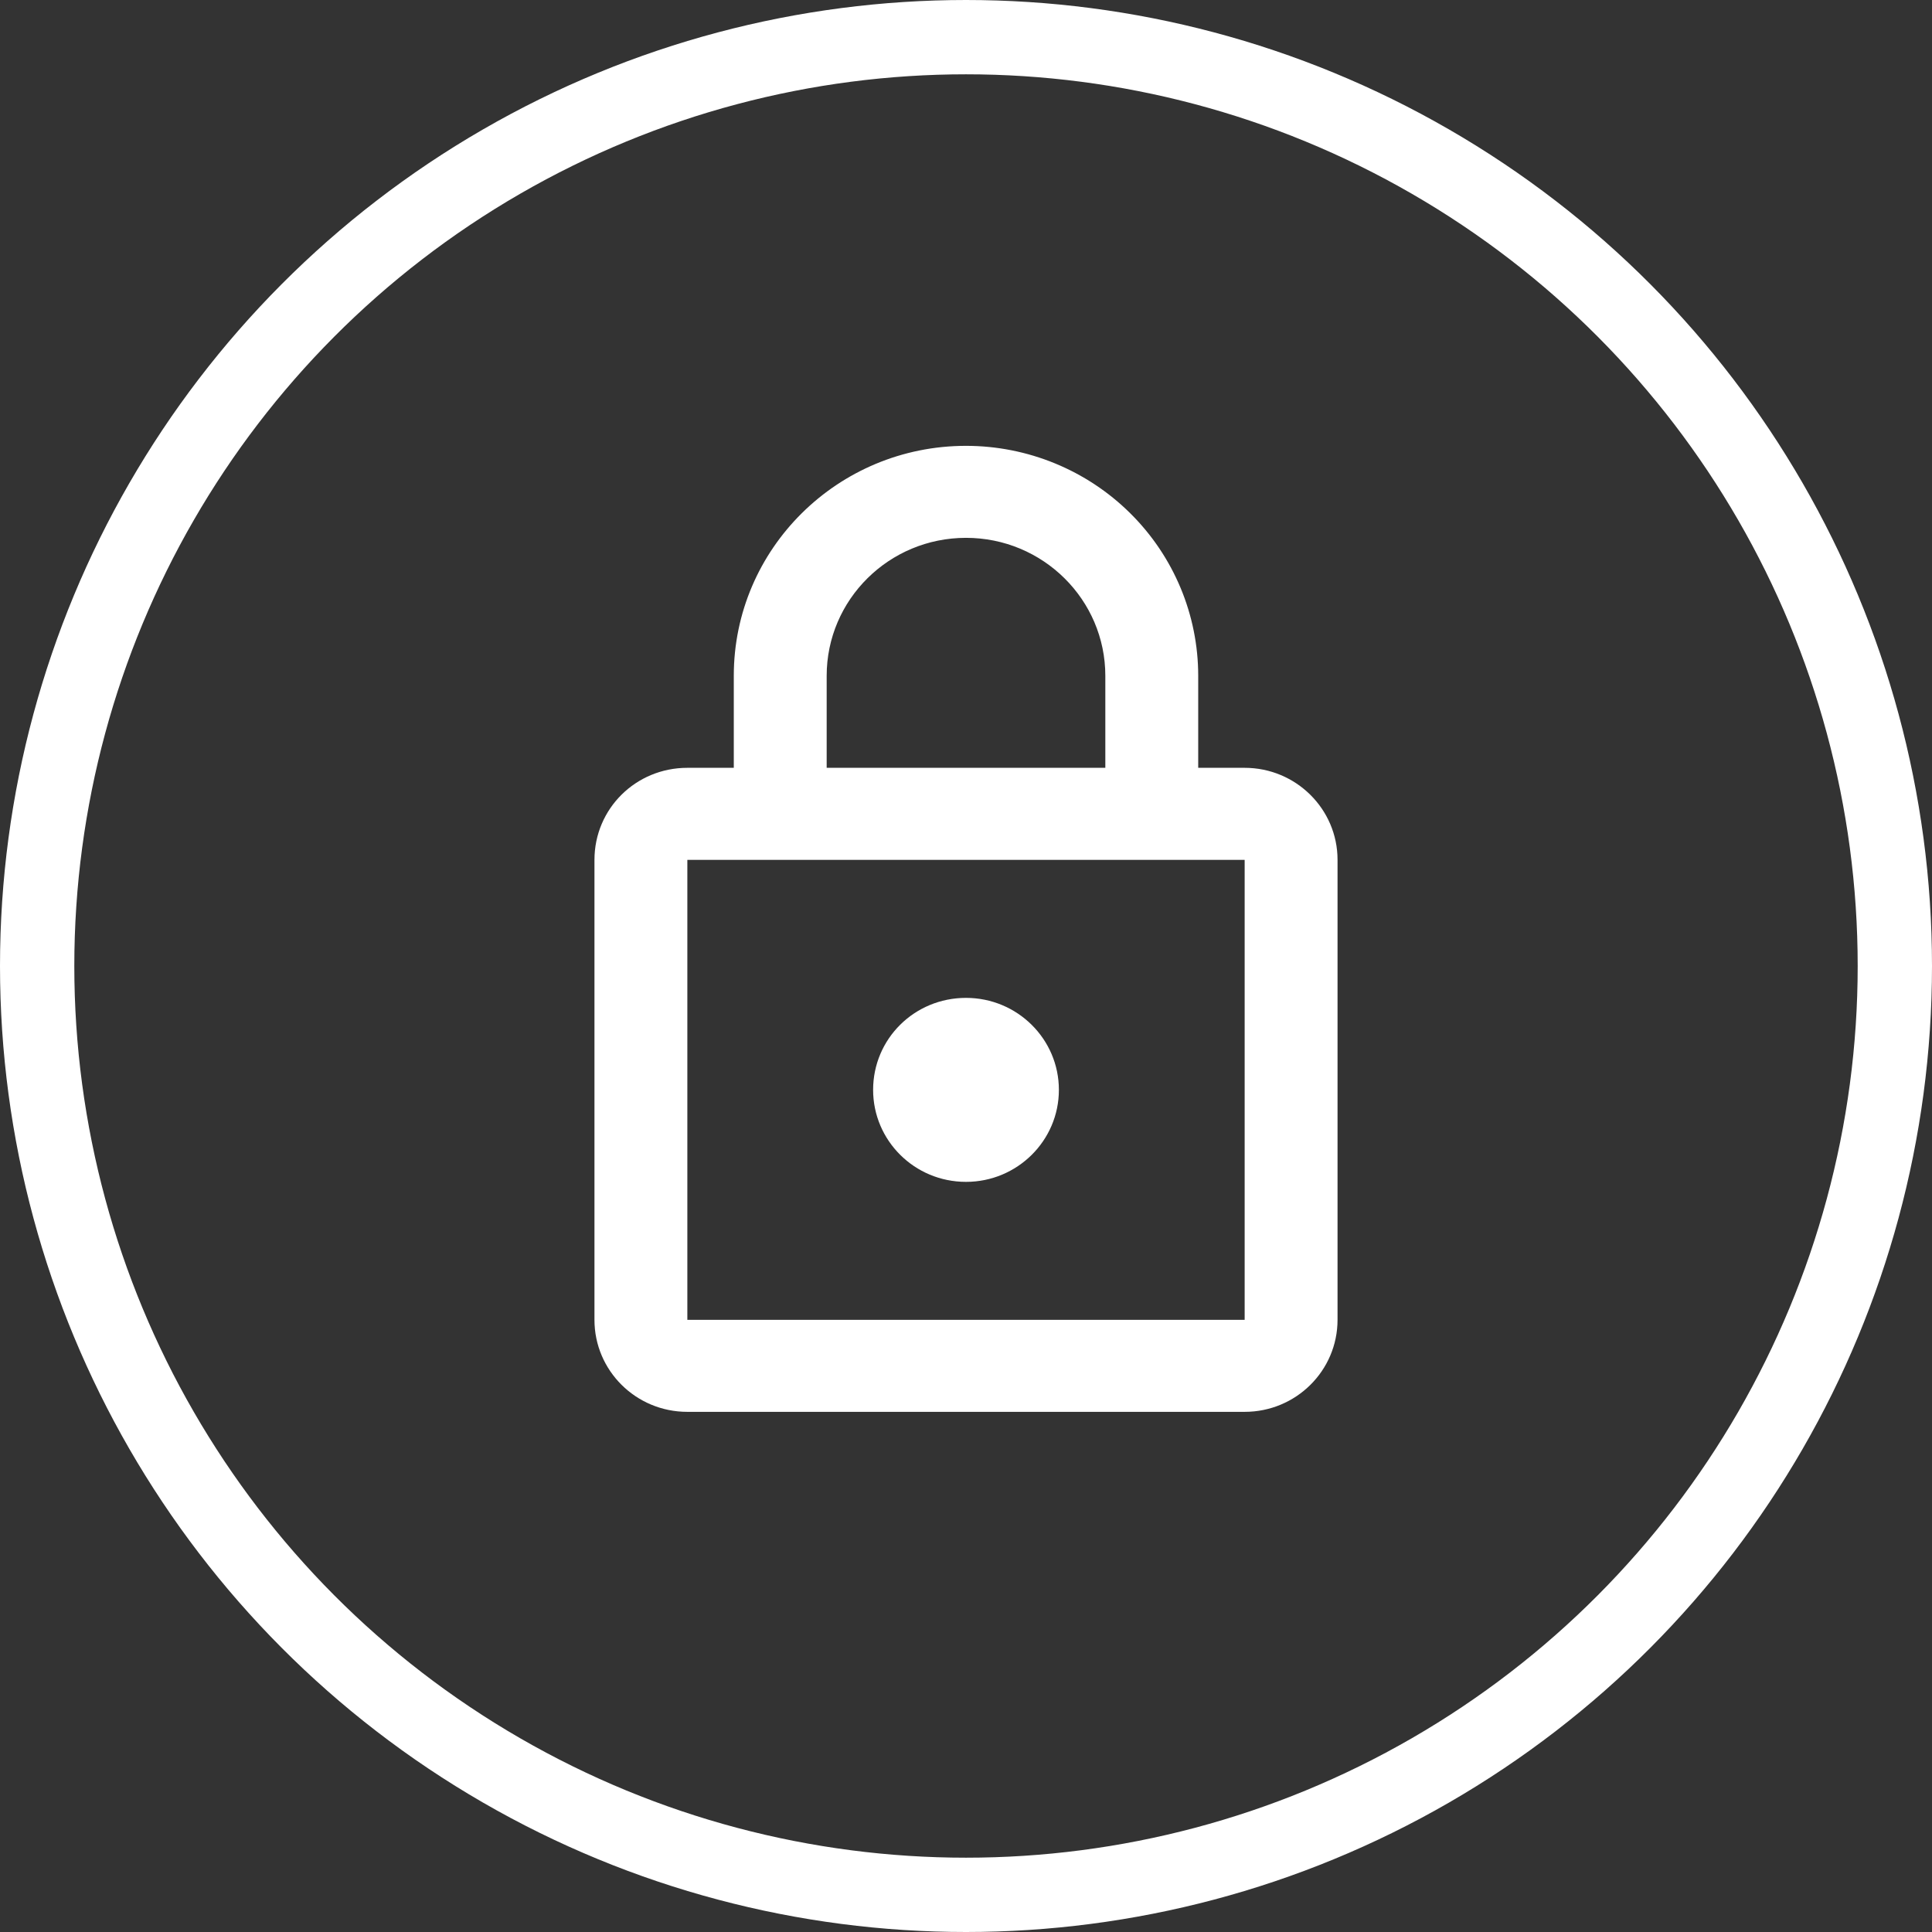
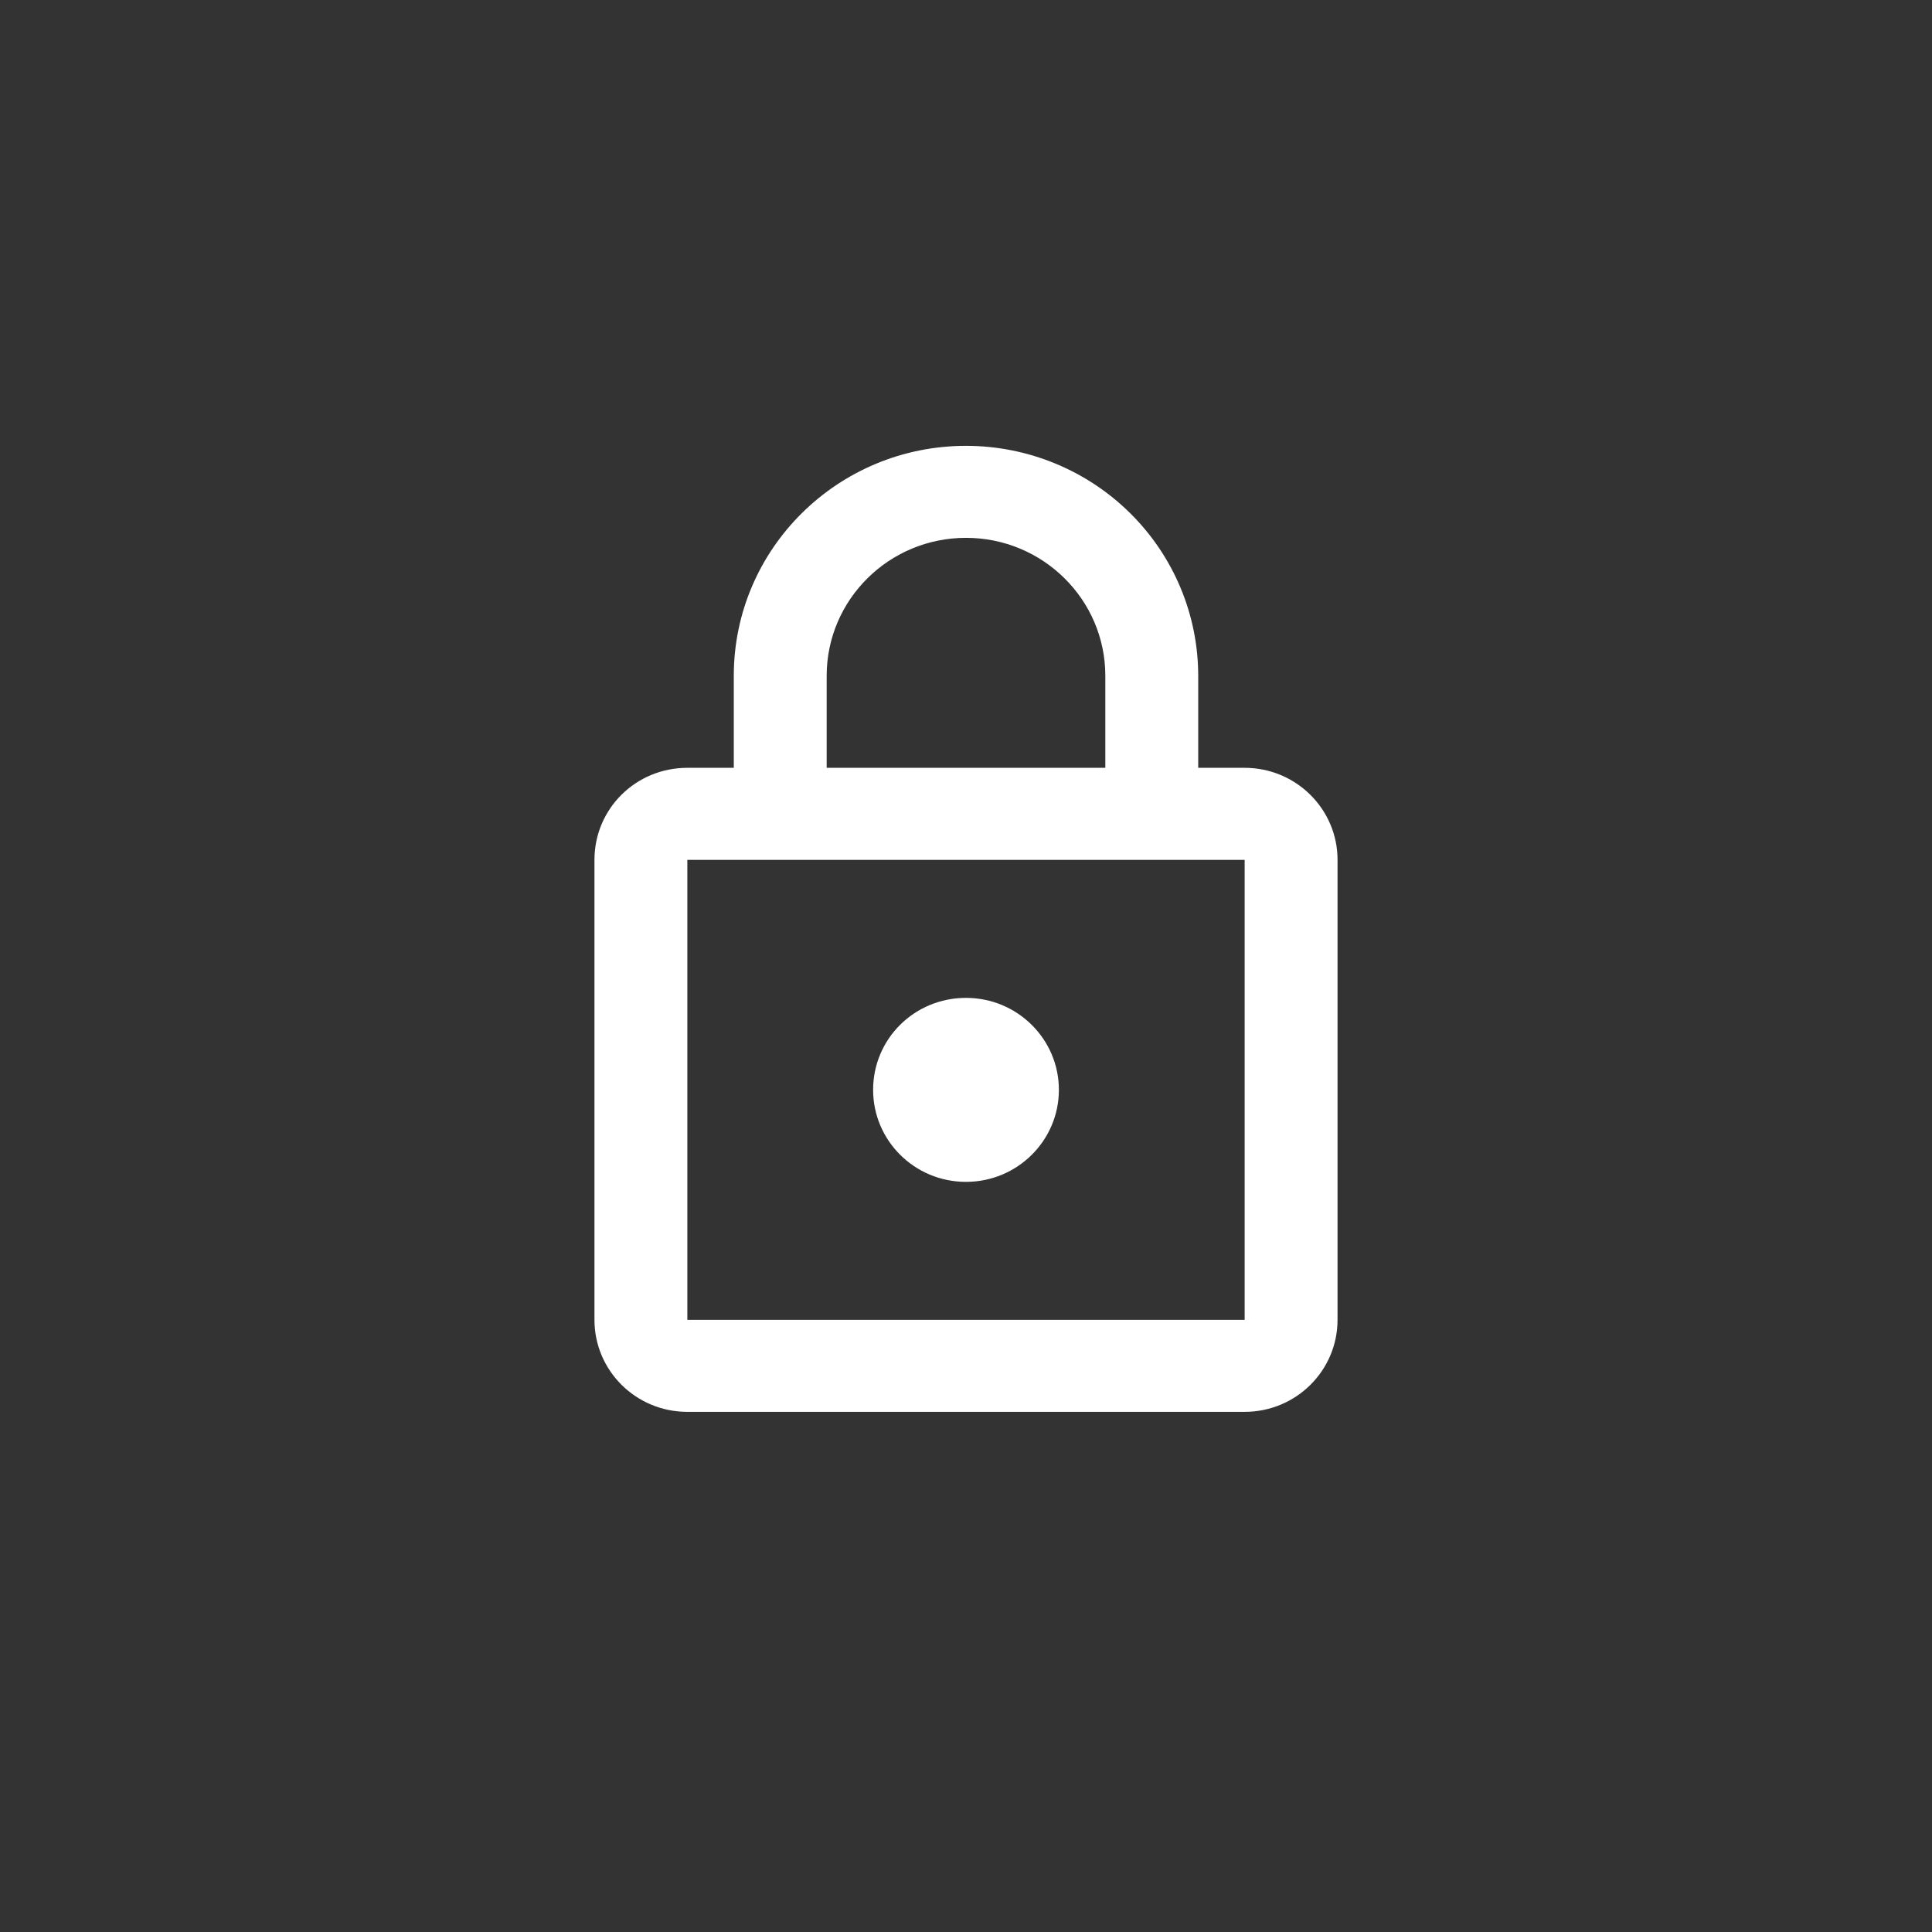
<svg xmlns="http://www.w3.org/2000/svg" width="26" height="26" viewBox="0 0 26 26">
  <rect x="0" y="0" width="26" height="26" fill="#333333" stroke="none" />
  <g fill="none" fill-rule="evenodd">
    <g>
      <g transform="translate(-15 -73) translate(16 74)">
-         <circle cx="12" cy="12" r="12.5" stroke="#FFF" />
        <g fill="#FFF">
          <path d="M5 9.905c-.694 0-1.25-.557-1.25-1.238 0-.687.556-1.238 1.25-1.238.69 0 1.25.554 1.25 1.238 0 .683-.56 1.238-1.25 1.238zm3.75 1.857v-6.19h-7.5v6.19h7.5zm0-7.429c.69 0 1.25.555 1.25 1.238v6.19C10 12.447 9.44 13 8.75 13h-7.5C.556 13 0 12.443 0 11.762v-6.19c0-.688.556-1.239 1.25-1.239h.625V3.095C1.875 1.385 3.275 0 5 0c.829 0 1.624.326 2.21.907.586.58.915 1.367.915 2.188v1.238h.625zM5 1.238c-1.036 0-1.875.832-1.875 1.857v1.238h3.75V3.095c0-1.025-.84-1.857-1.875-1.857z" transform="translate(7 5)" />
        </g>
      </g>
    </g>
  </g>
</svg>